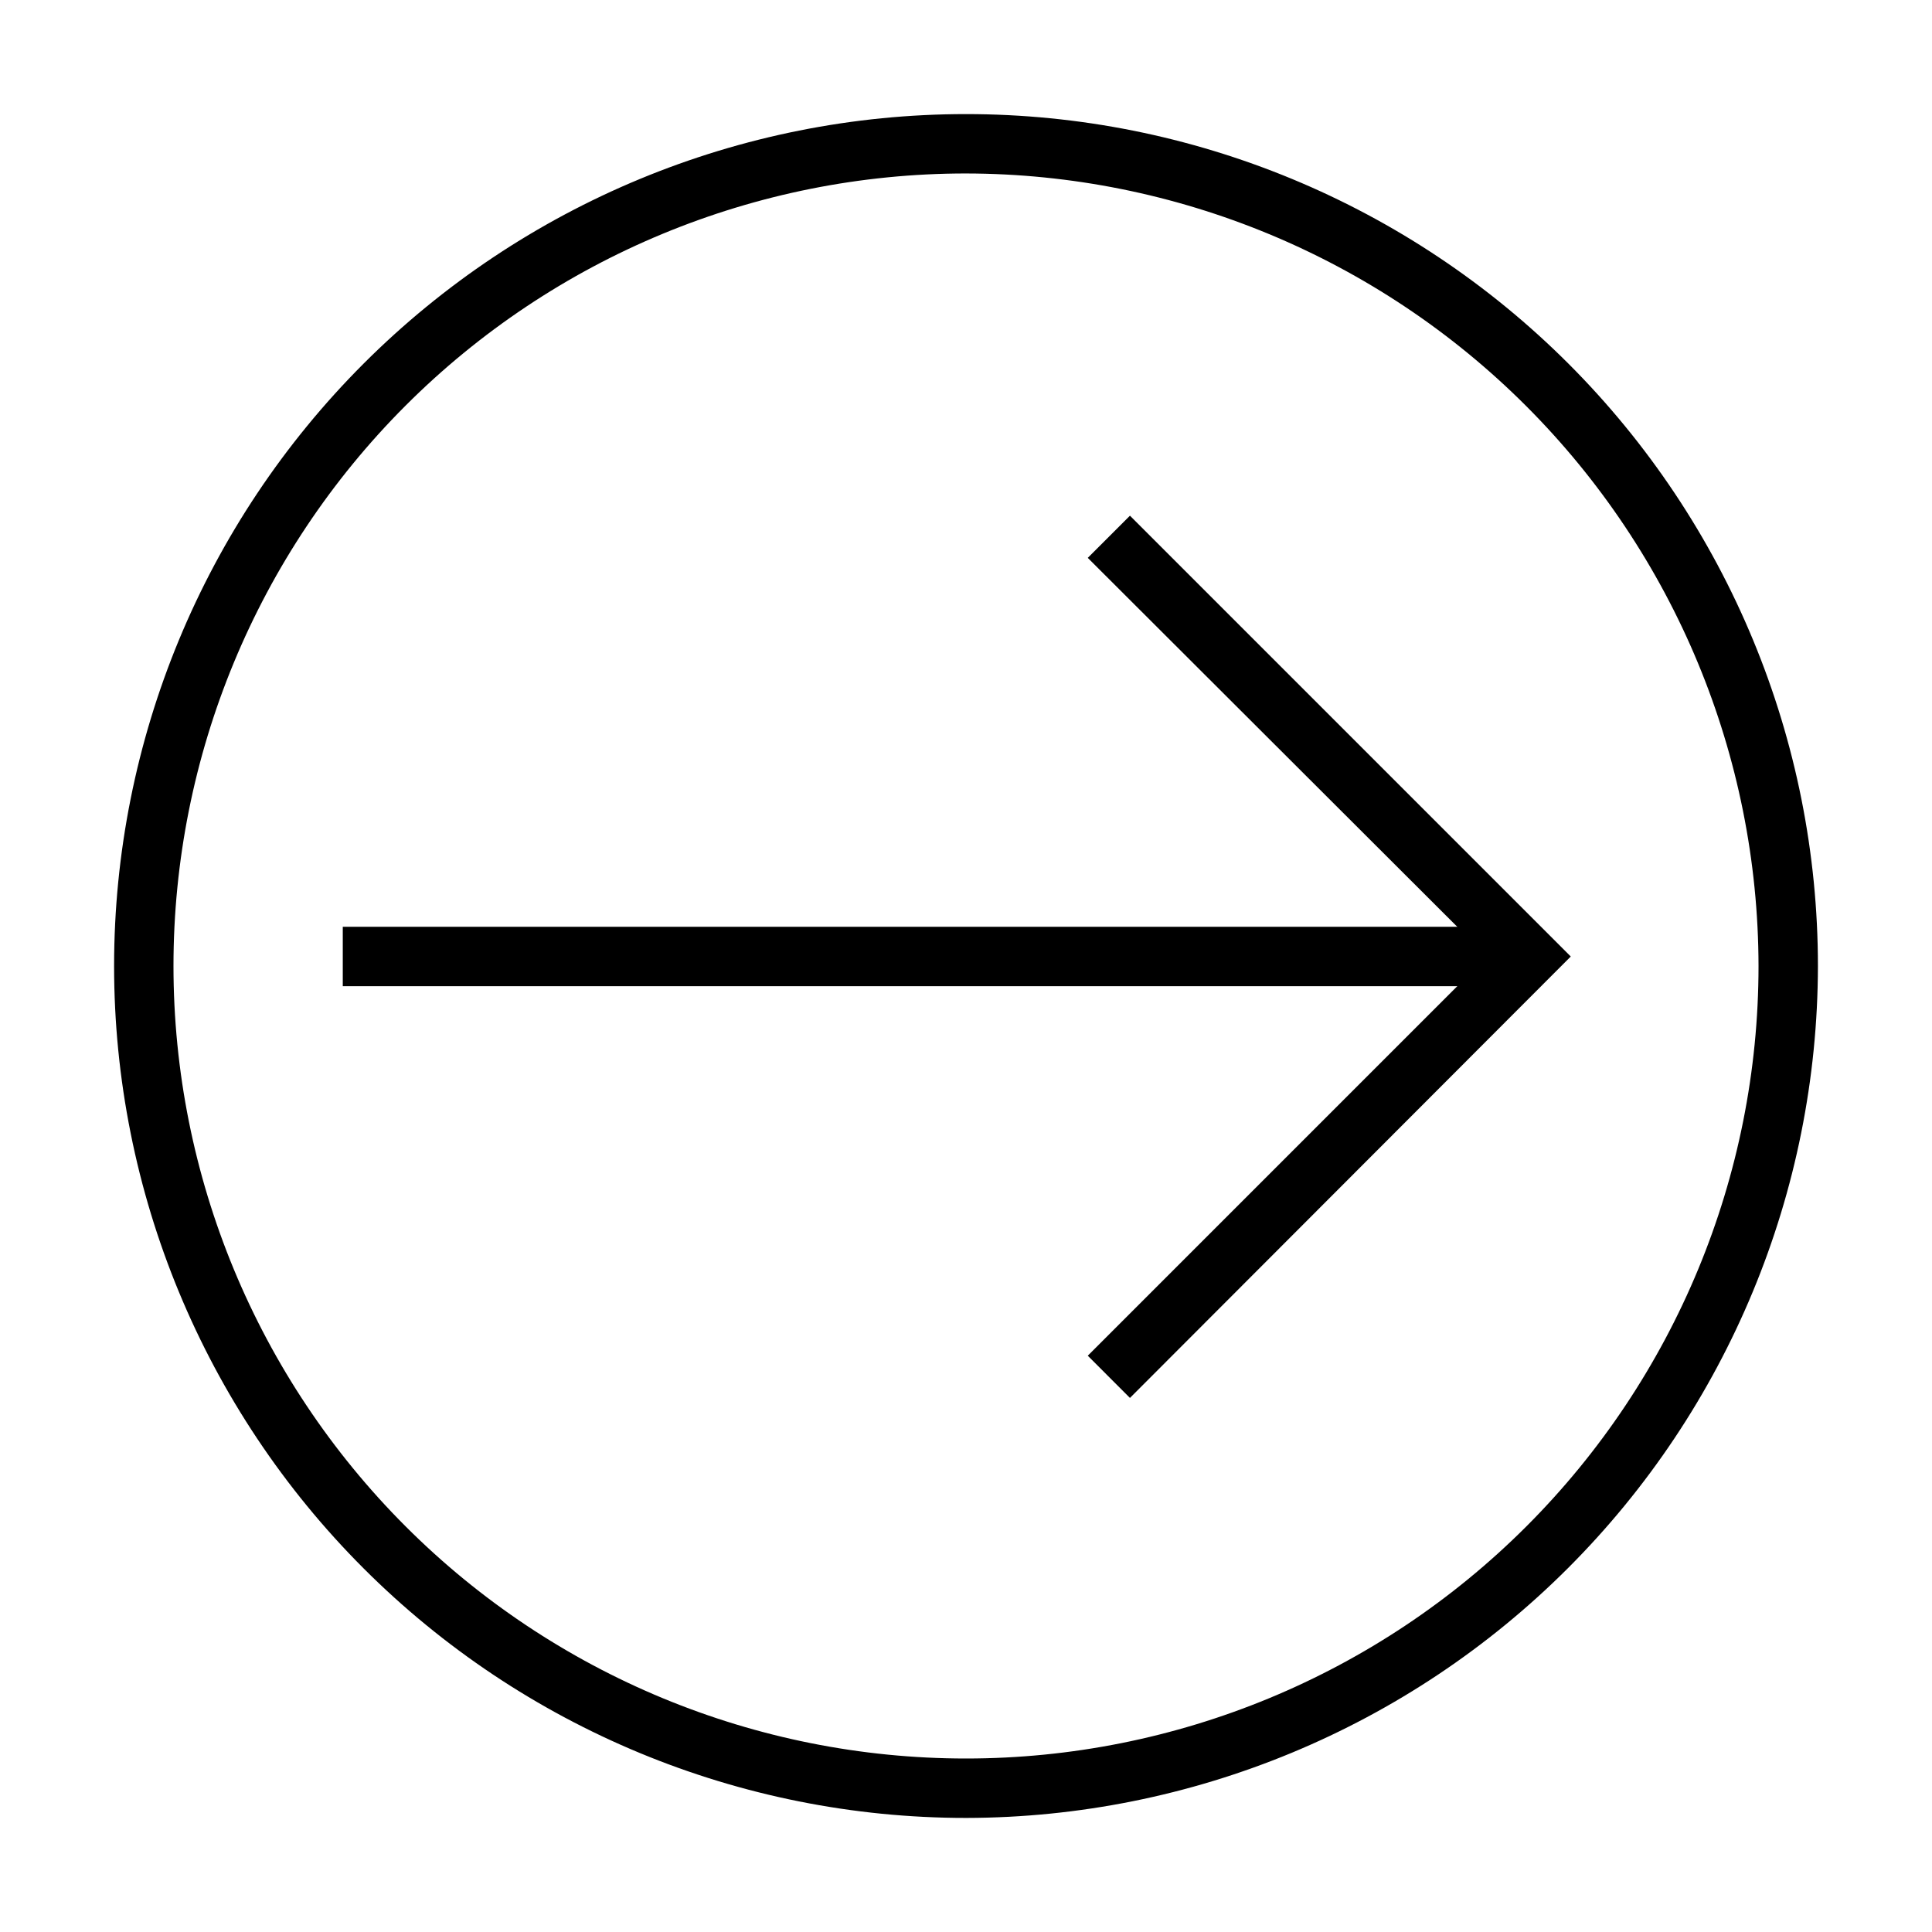
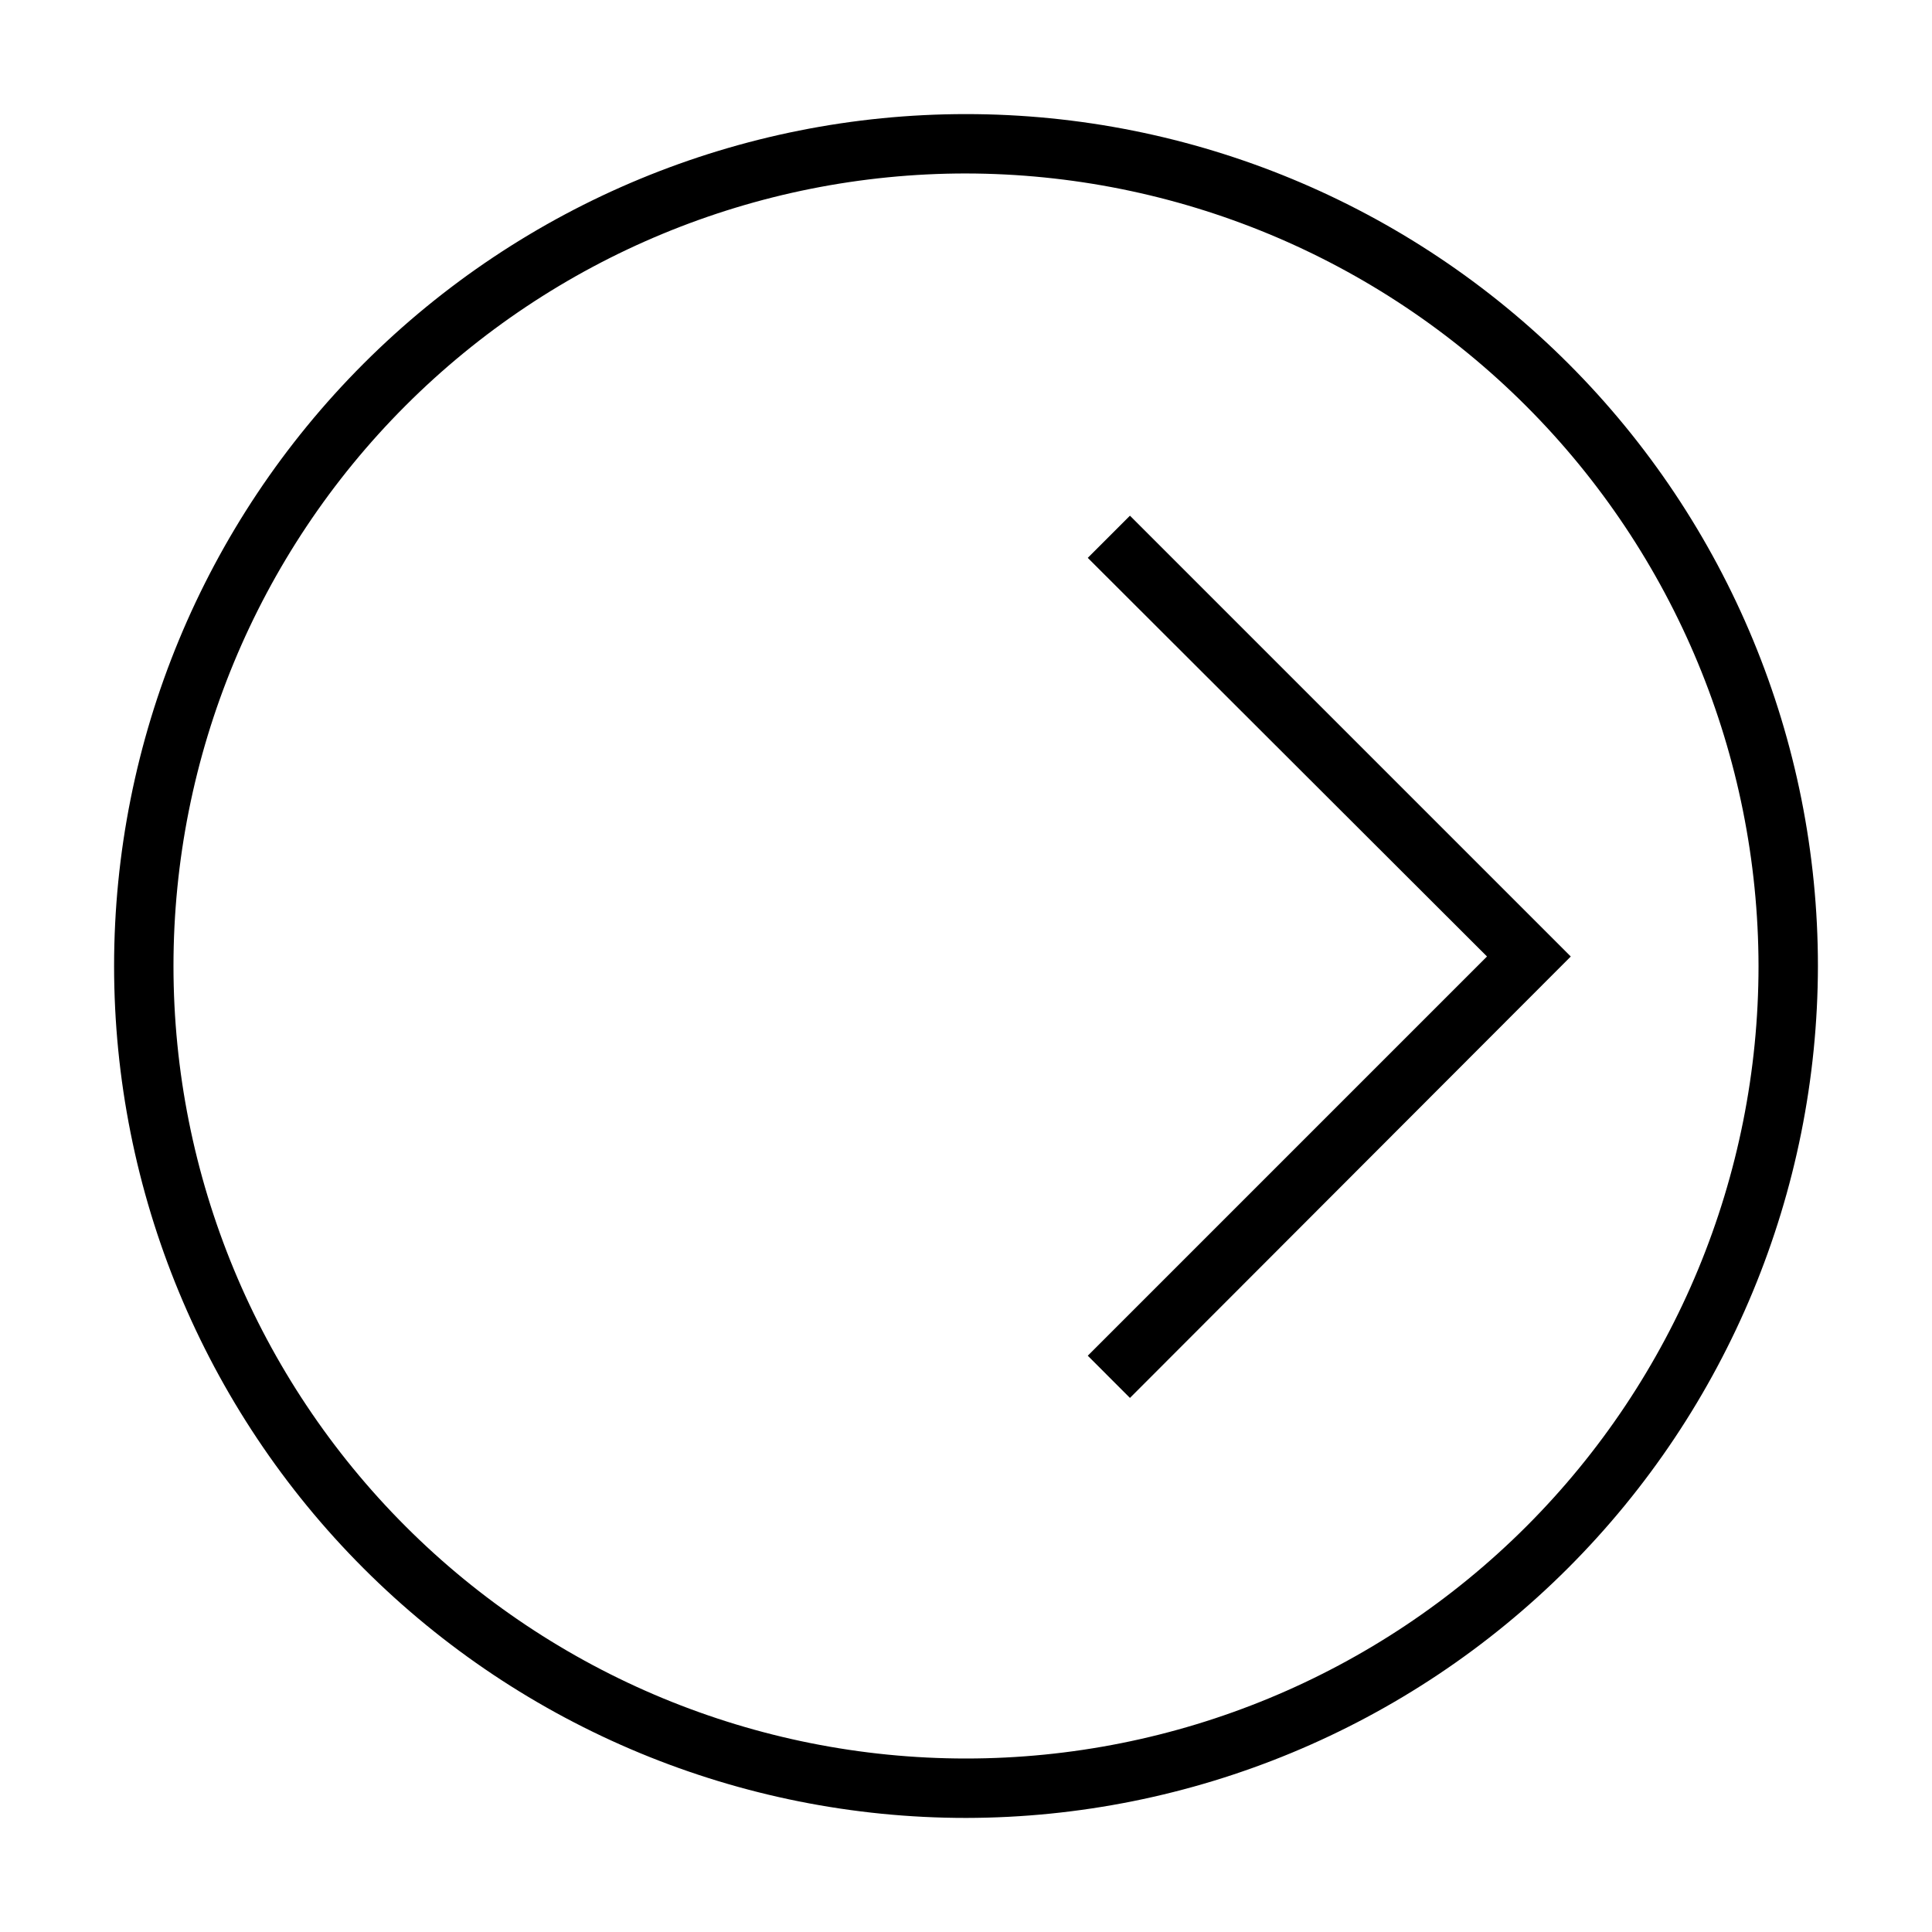
<svg xmlns="http://www.w3.org/2000/svg" fill="#000000" width="800px" height="800px" version="1.1" viewBox="144 144 512 512">
  <g>
-     <path d="m234.84 389.61h314.88v15.742h-314.88z" />
+     <path d="m234.84 389.61h314.88h-314.88z" />
    <path d="m432.27 503.28 105.8-105.8-105.8-105.64 11.18-11.176 116.82 116.82-116.82 116.98" />
-     <path d="m443.45 514.46-11.18-11.176" />
    <path d="m400 625.77c-59.879 0-117.3-23.789-159.64-66.129-42.34-42.34-66.125-99.766-66.125-159.64 0-59.879 23.785-117.3 66.125-159.64 42.34-42.34 99.766-66.125 159.64-66.125 59.875 0 117.3 23.785 159.64 66.125 42.34 42.34 66.129 99.766 66.129 159.64-0.086 59.852-23.898 117.23-66.219 159.55-42.324 42.32-99.699 66.133-159.55 66.219zm0-435.8c-55.703 0-109.12 22.129-148.51 61.516s-61.516 92.809-61.516 148.51c0 55.699 22.129 109.12 61.516 148.51 39.387 39.387 92.809 61.516 148.51 61.516 55.699 0 109.12-22.129 148.51-61.516 39.387-39.387 61.516-92.809 61.516-148.51-0.082-55.68-22.238-109.05-61.605-148.42-39.371-39.367-92.742-61.523-148.42-61.605z" />
  </g>
</svg>